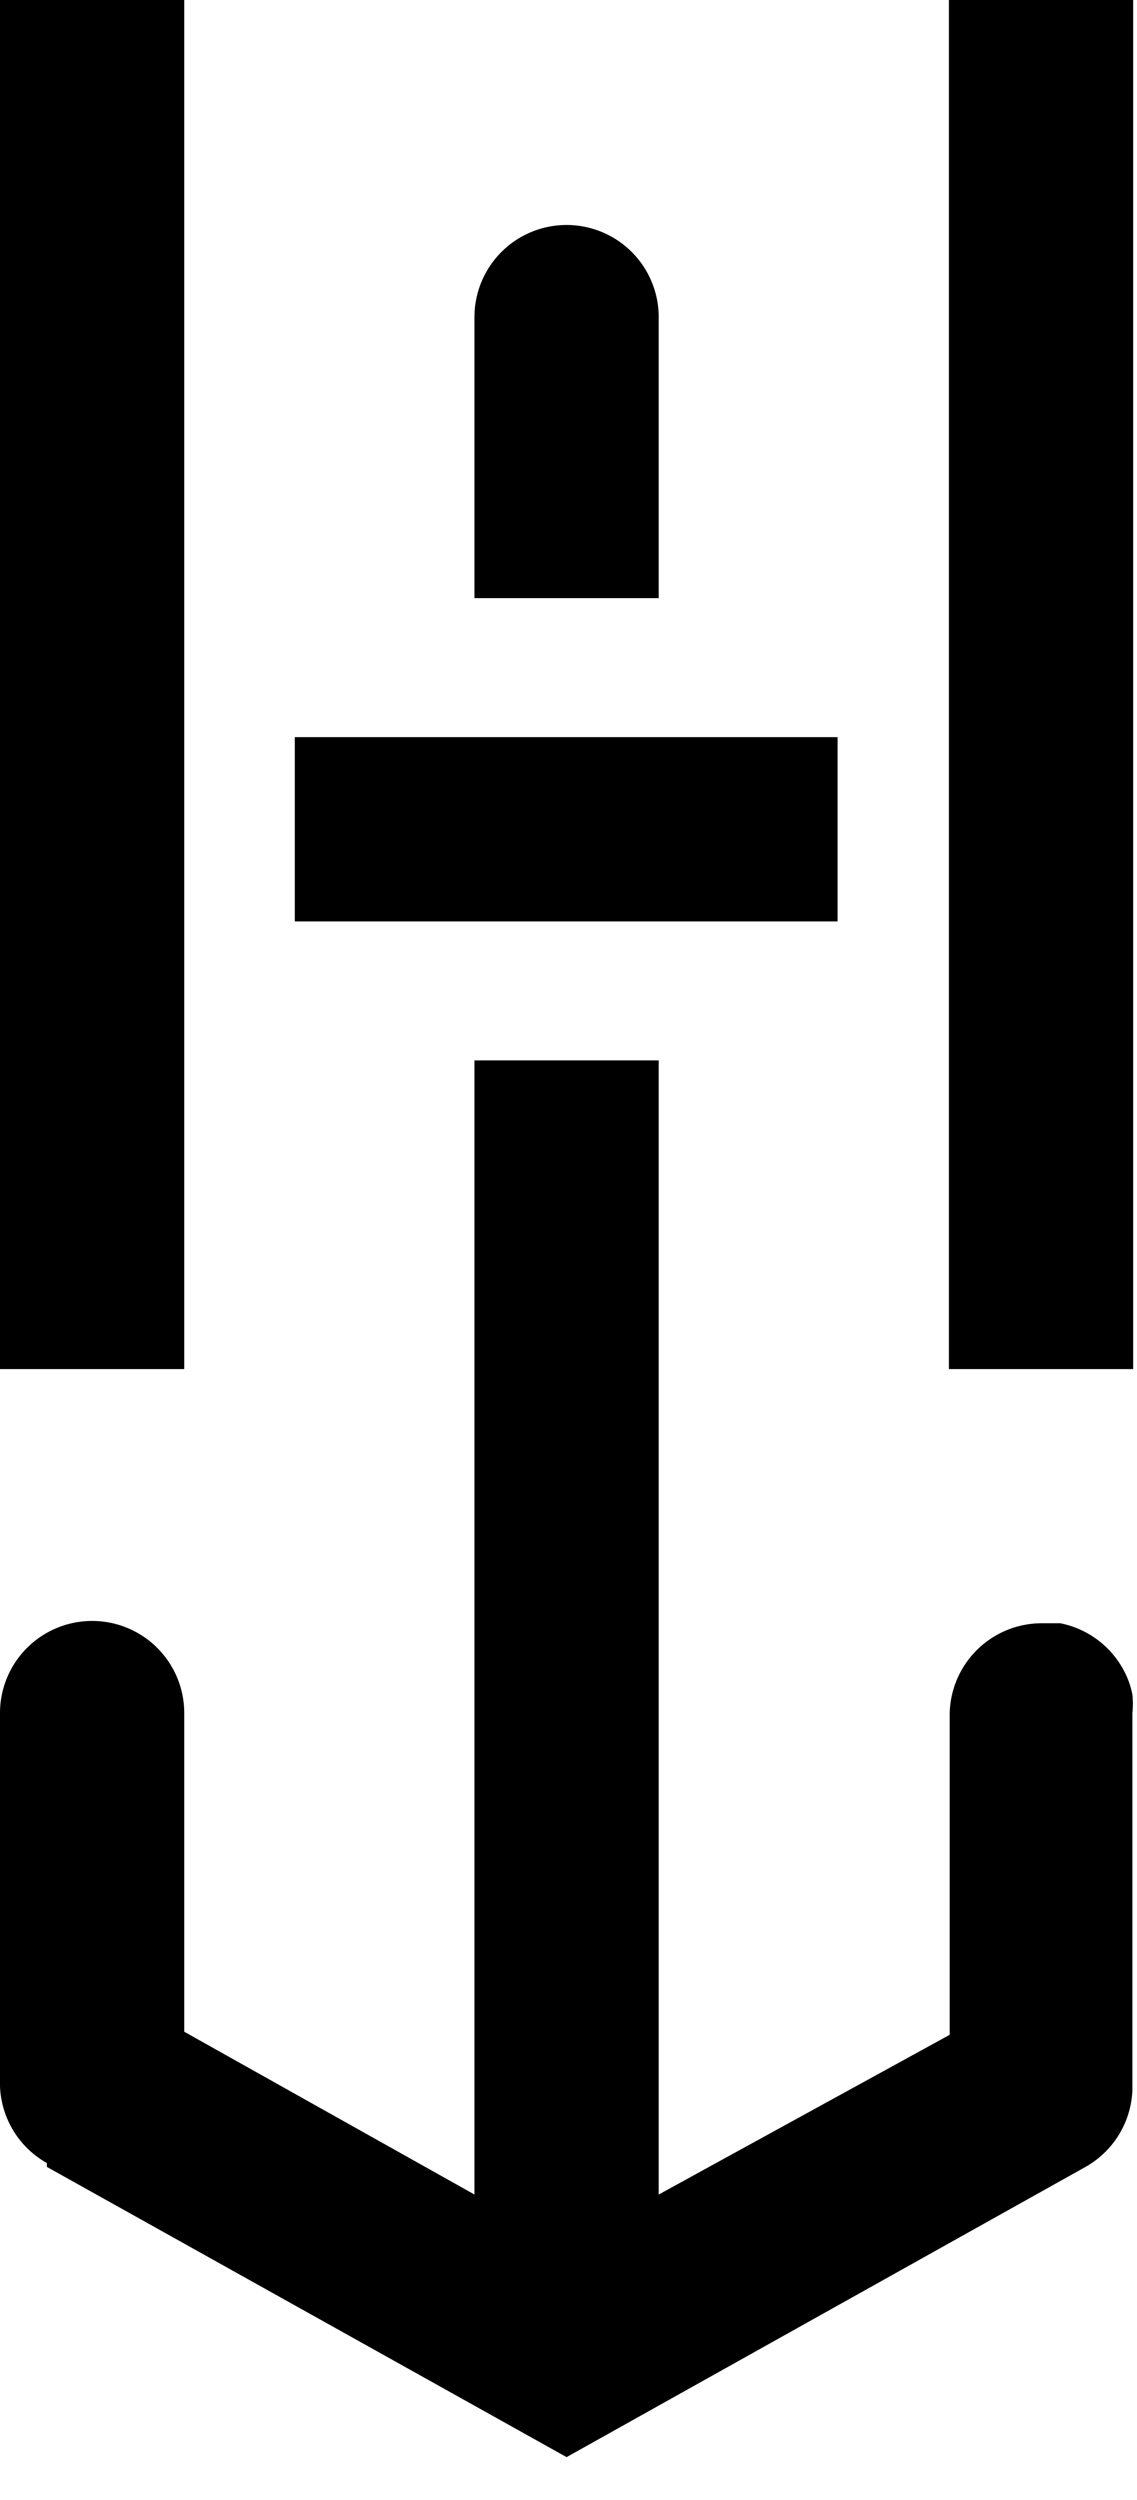
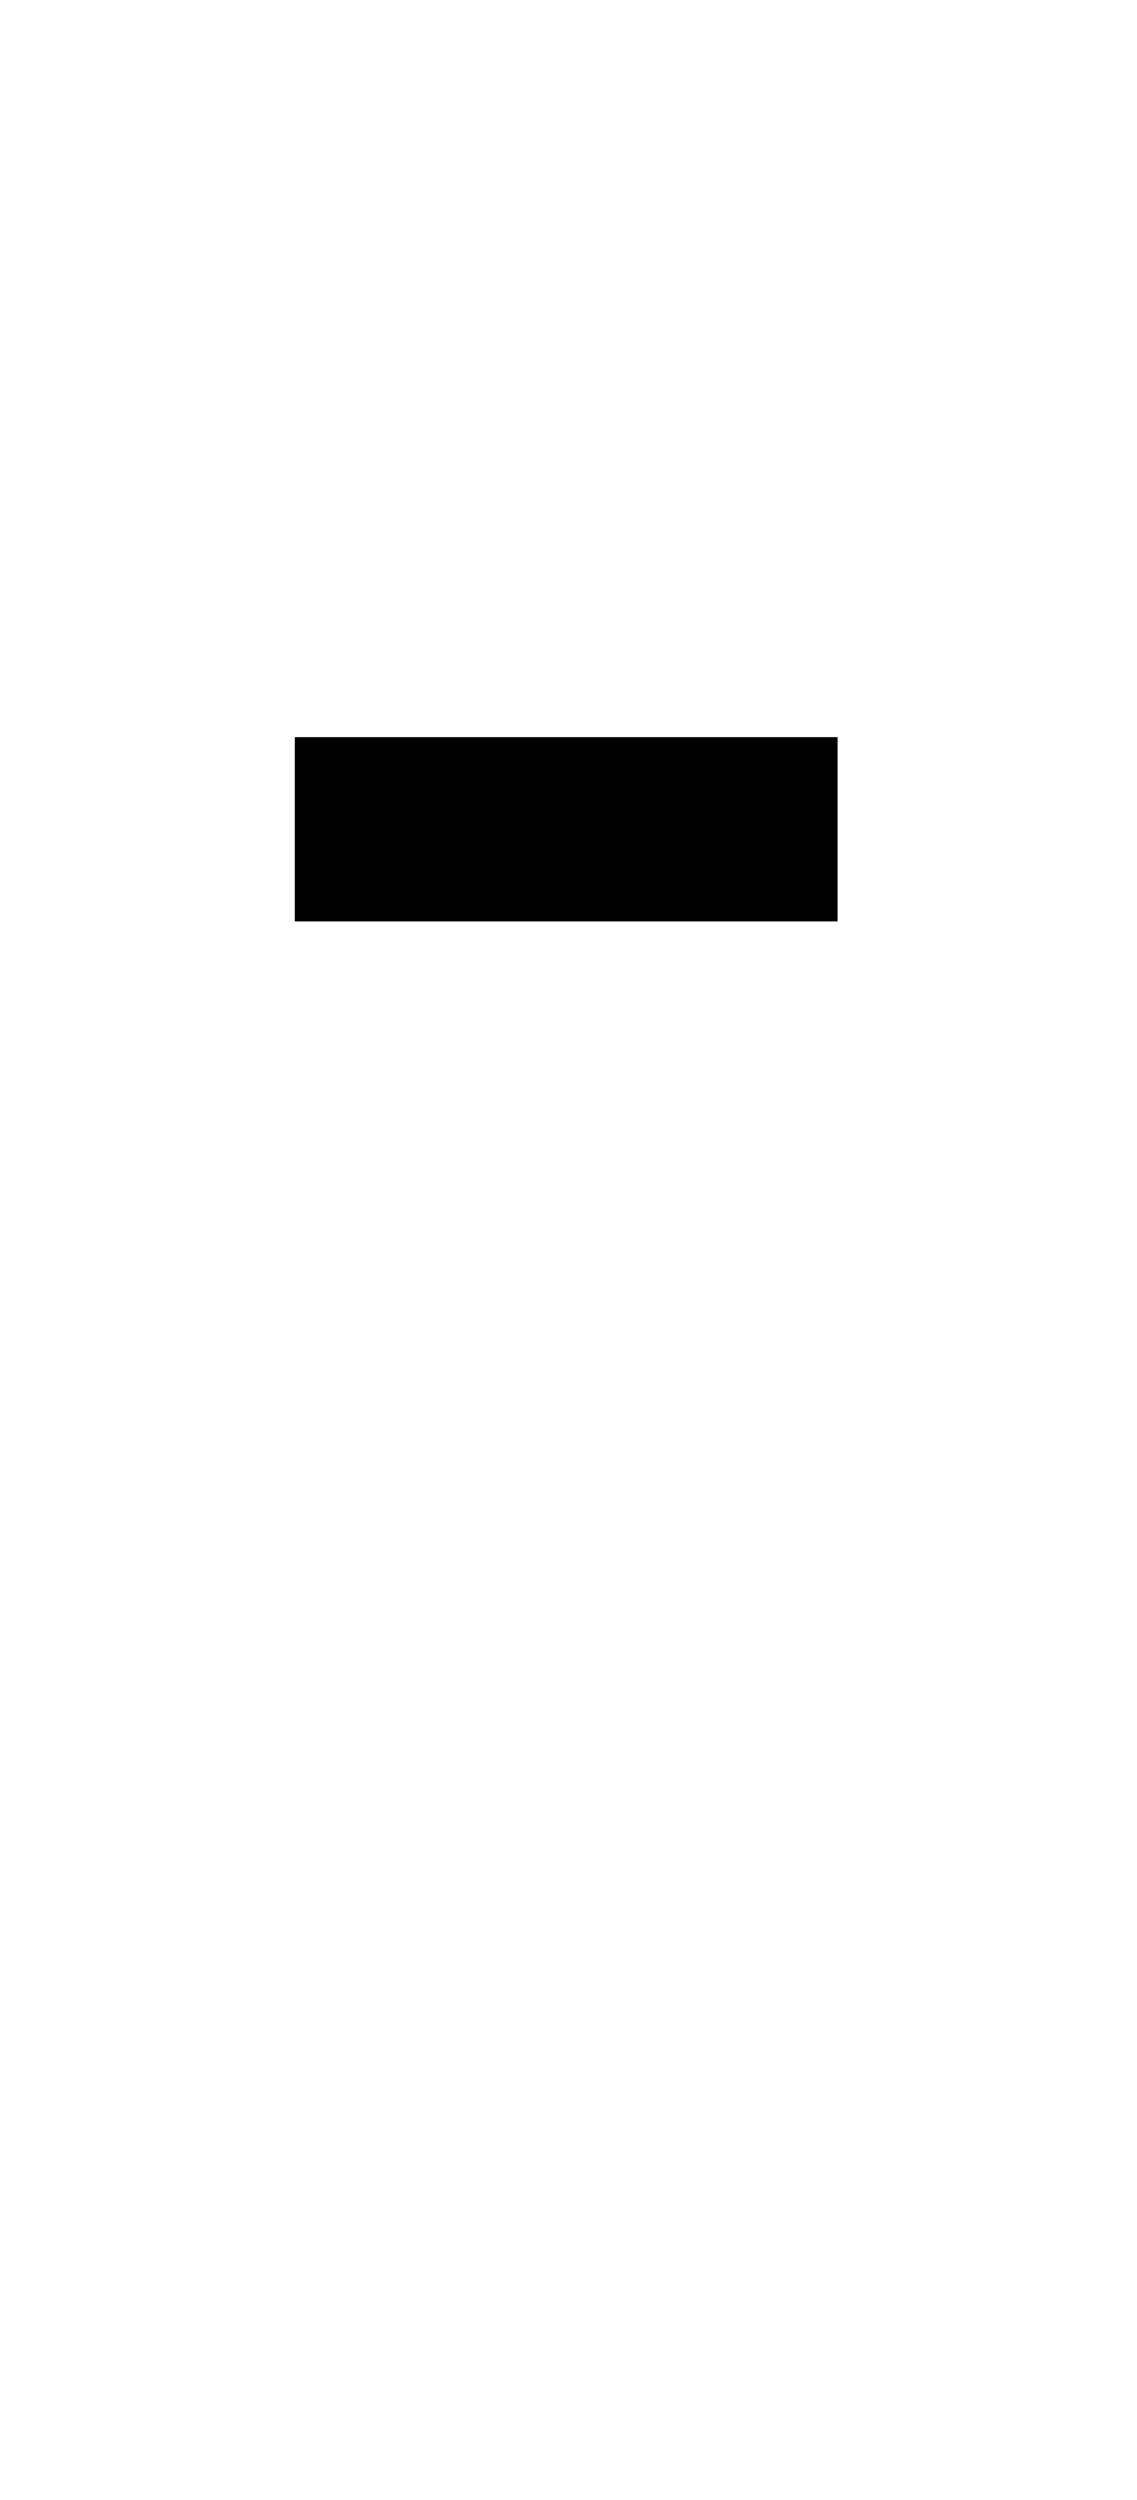
<svg xmlns="http://www.w3.org/2000/svg" id="Ebene_1" data-name="Ebene 1" viewBox="0 0 14.81 32.56">
  <title>Hafen01Anker</title>
-   <path d="M0.61,28.22L7.38,32l6.76-3.78a1.2,1.2,0,0,0,.61-1V22.31a1.12,1.12,0,0,0,0-.24,1.1,1.1,0,0,0-.12-0.33,1.2,1.2,0,0,0-.82-0.6l-0.24,0a1.2,1.2,0,0,0-1.2,1.2v4.16L8.58,28.58V13.81H6.18V28.58L2.4,26.46V22.31a1.2,1.2,0,0,0-2.4,0v4.86a1.2,1.2,0,0,0,.61,1" />
-   <path d="M8.58,4.13a1.2,1.2,0,0,0-2.4,0V7.79h2.4V4.13Z" />
-   <rect x="12.36" width="2.4" height="17.83" />
-   <rect width="2.4" height="17.83" />
  <rect x="3.84" y="9.6" width="7.07" height="2.4" />
</svg>